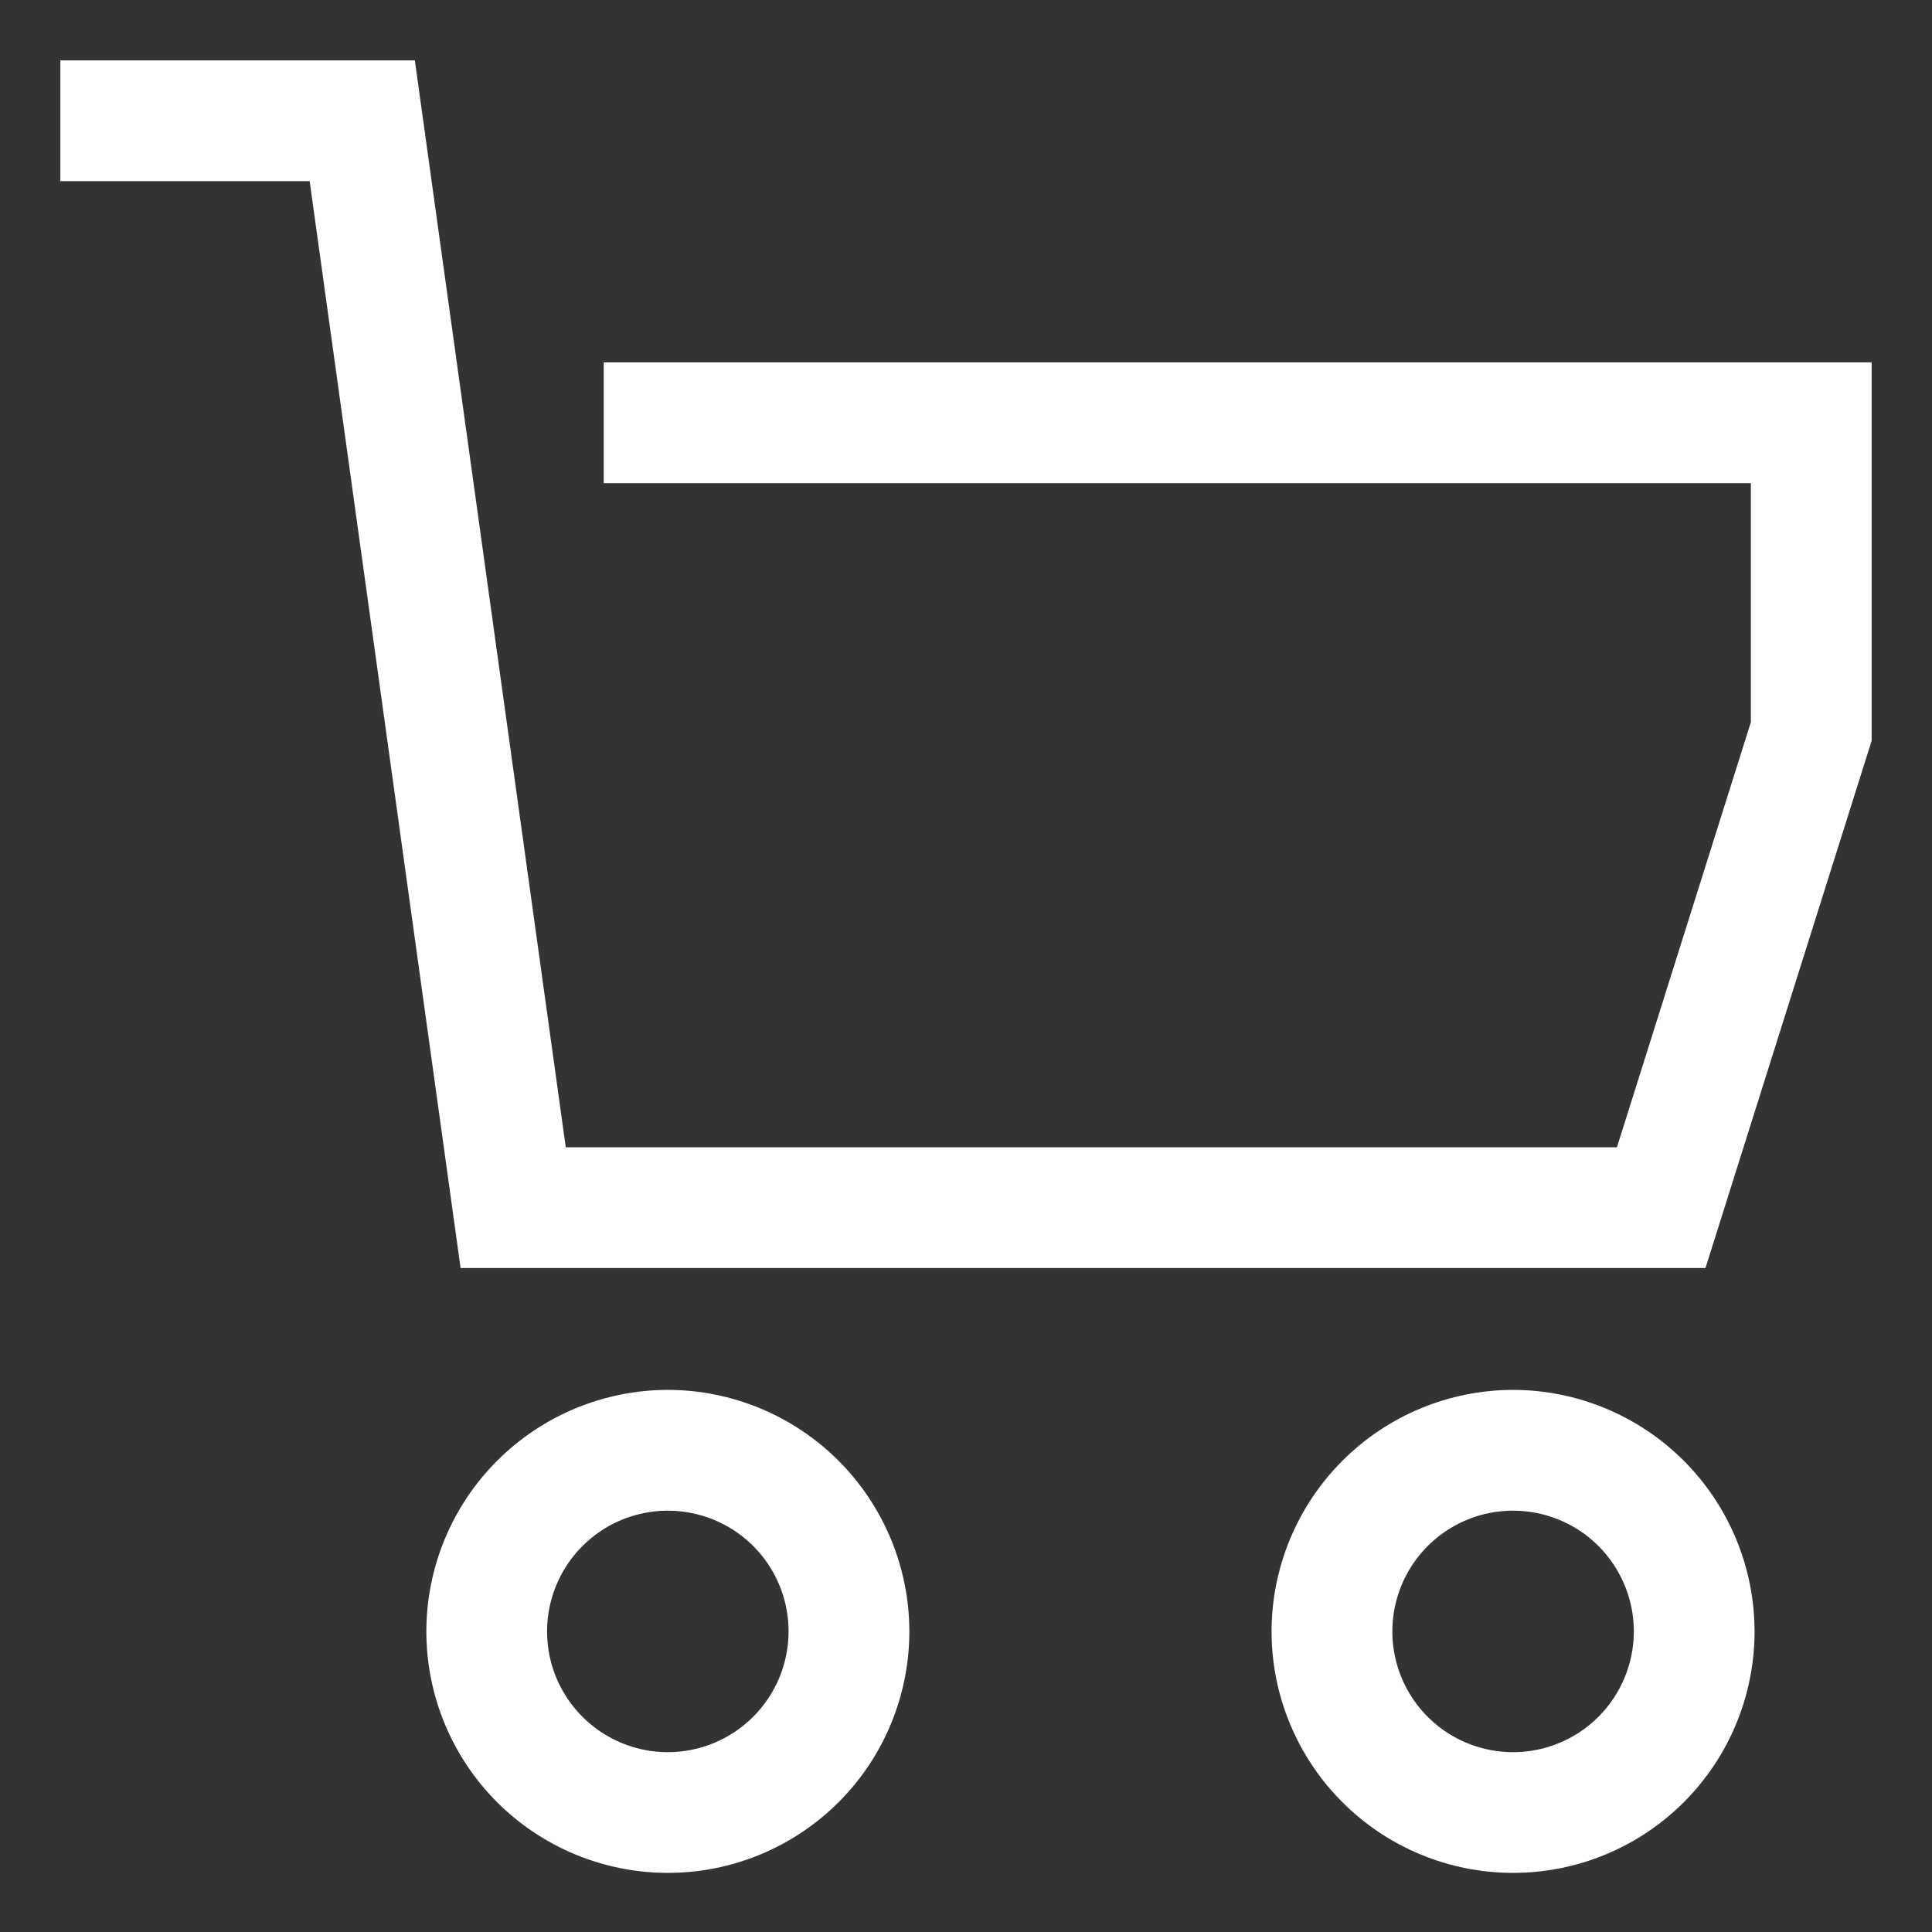
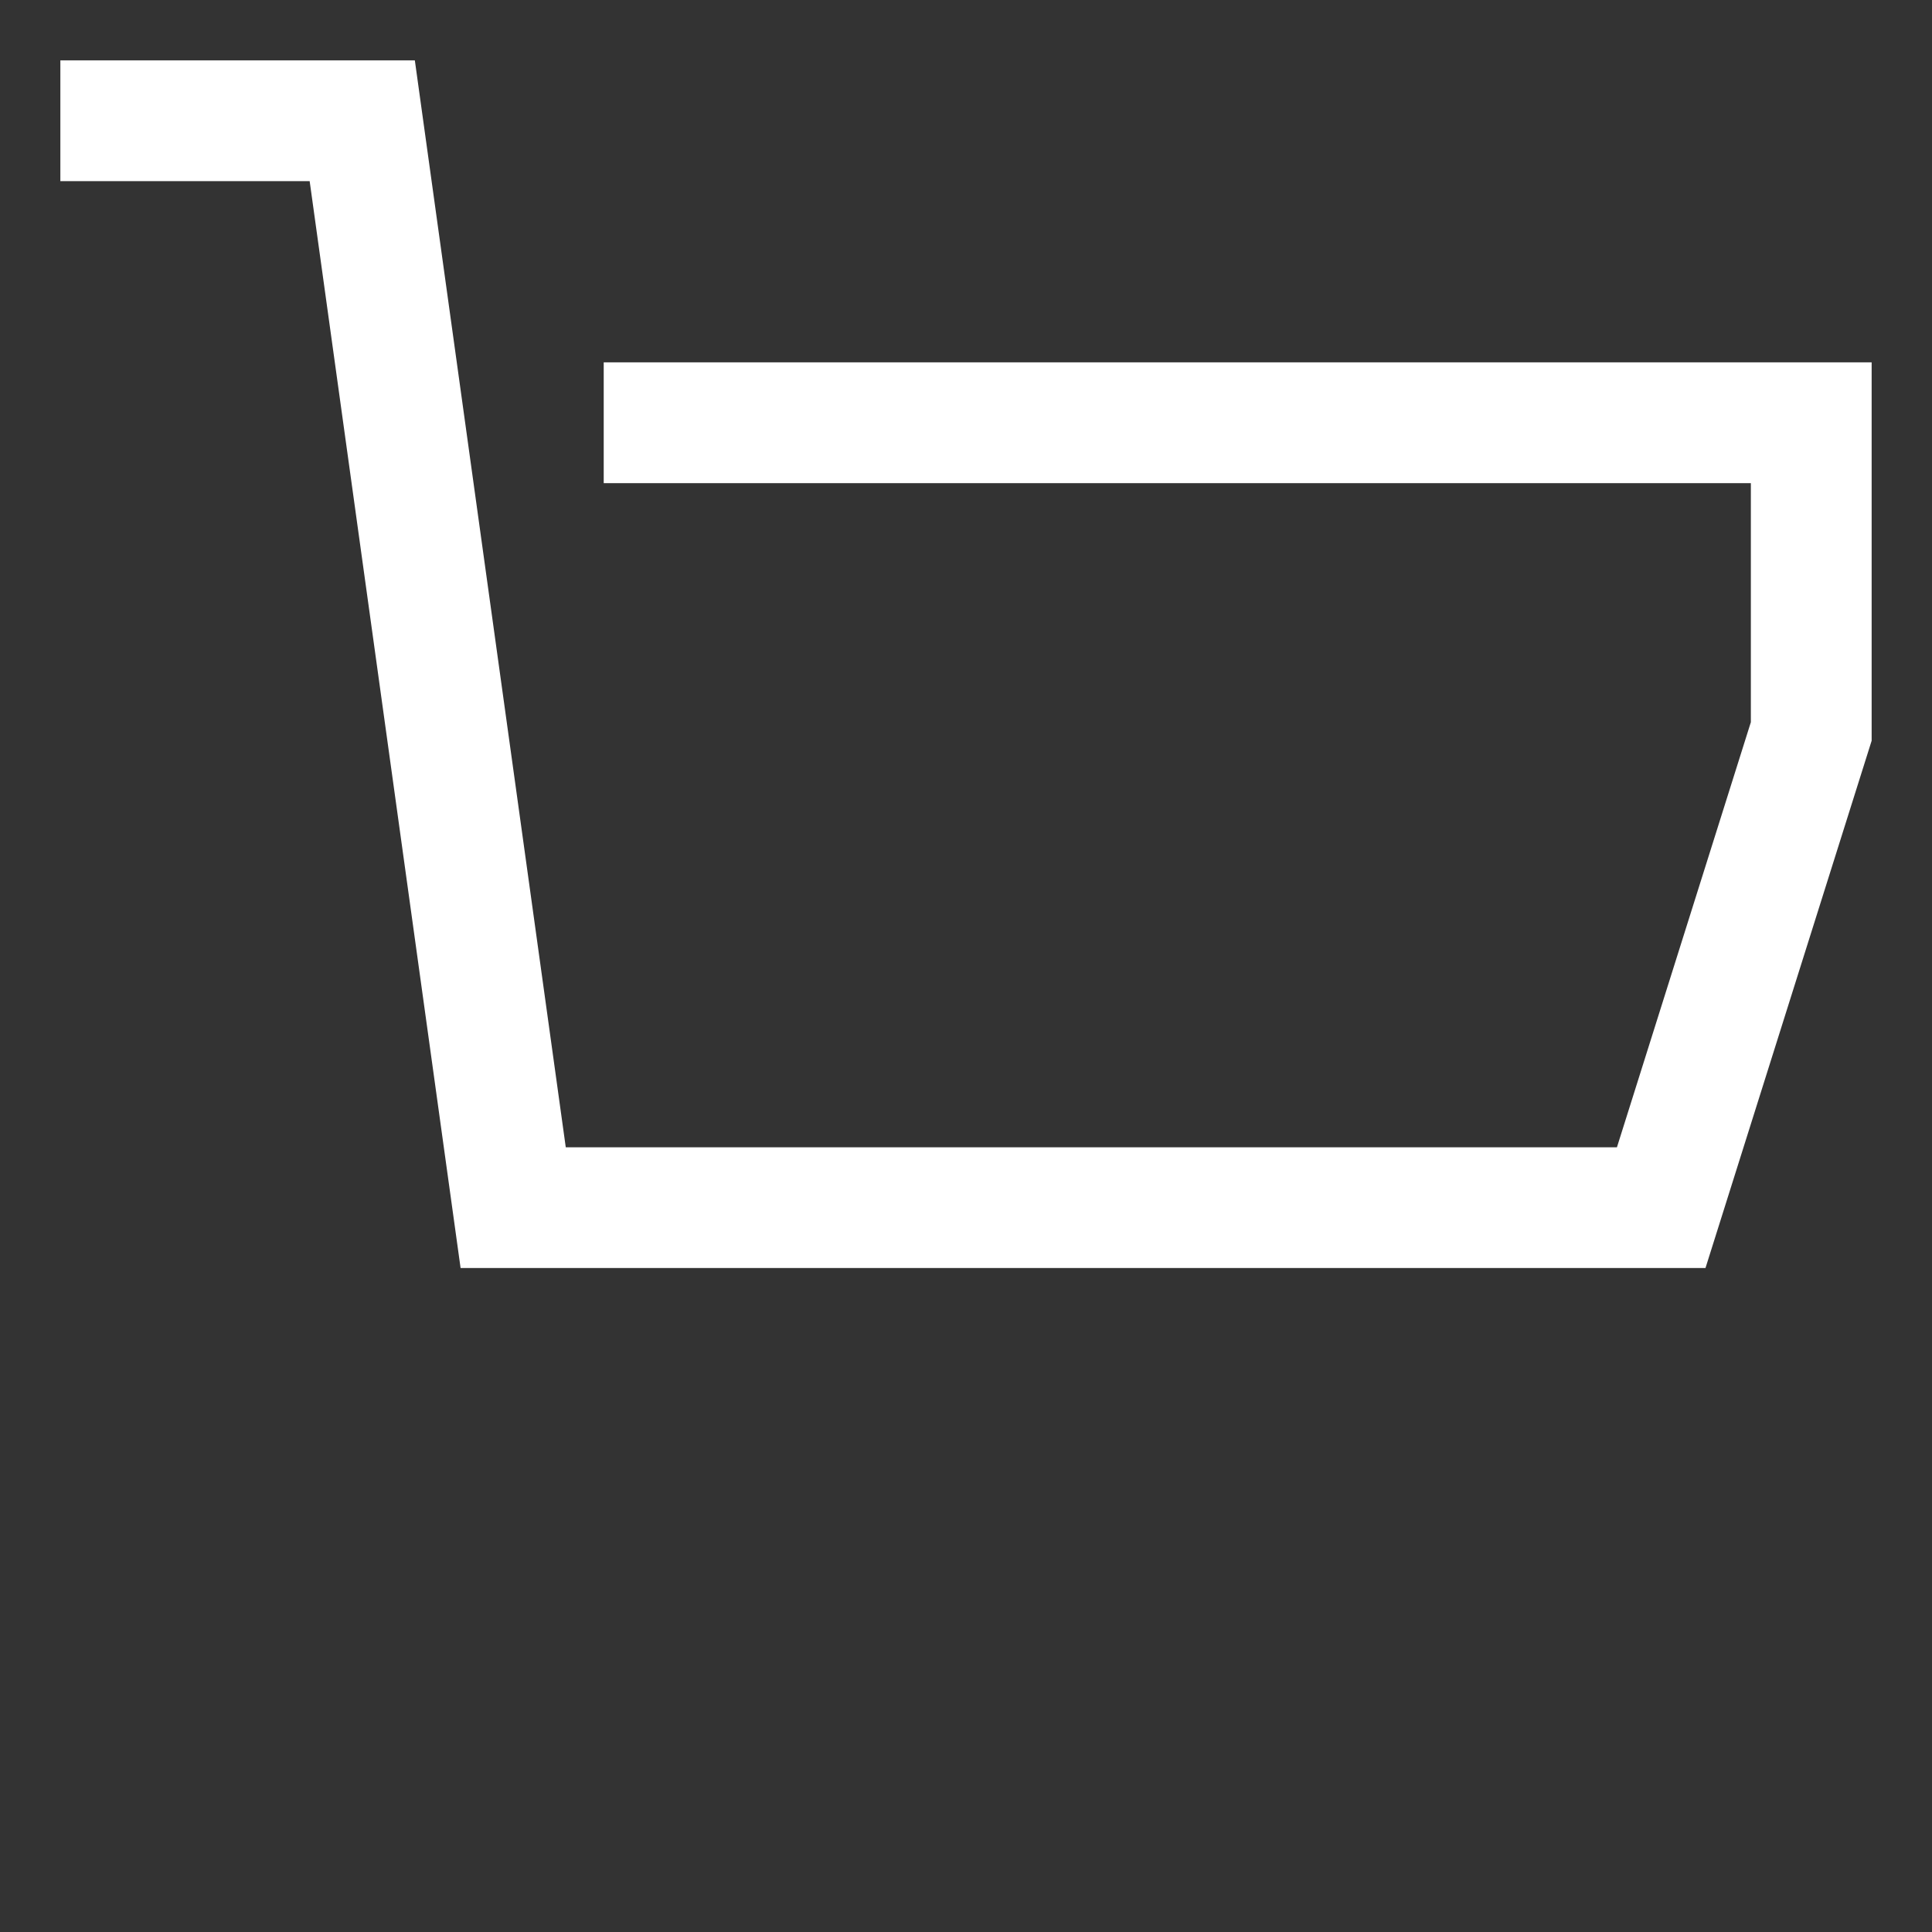
<svg xmlns="http://www.w3.org/2000/svg" width="25" height="25" viewBox="0 0 25 25" fill="none">
  <rect x="0" y="0" width="25" height="25" fill="#333333" stroke="none" />
  <path d="M7.812 4.689V6.252H22.656V9.345L20.923 14.846H7.321L5.368 0.781H0.781V2.344H4.007L5.96 16.408H22.069L24.219 9.585V4.689H7.812Z" fill="white" />
-   <path d="M8.642 17.985C7.813 17.986 7.019 18.316 6.433 18.902C5.847 19.488 5.518 20.282 5.517 21.11C5.517 21.939 5.846 22.734 6.432 23.32C7.018 23.906 7.813 24.235 8.642 24.235C9.471 24.235 10.265 23.906 10.852 23.32C11.438 22.734 11.767 21.939 11.767 21.11C11.766 20.282 11.436 19.488 10.851 18.902C10.265 18.316 9.47 17.986 8.642 17.985ZM8.642 22.673C8.333 22.673 8.031 22.581 7.774 22.41C7.517 22.238 7.317 21.994 7.198 21.709C7.08 21.423 7.049 21.109 7.109 20.806C7.17 20.503 7.318 20.224 7.537 20.006C7.756 19.787 8.034 19.638 8.337 19.578C8.64 19.518 8.954 19.549 9.24 19.667C9.525 19.785 9.769 19.985 9.941 20.242C10.113 20.499 10.204 20.802 10.204 21.11C10.204 21.525 10.039 21.922 9.746 22.215C9.453 22.508 9.056 22.673 8.642 22.673Z" fill="white" />
-   <path d="M19.579 17.985C18.751 17.986 17.956 18.316 17.371 18.902C16.785 19.488 16.455 20.282 16.454 21.11C16.454 21.939 16.784 22.734 17.37 23.32C17.956 23.906 18.75 24.235 19.579 24.235C20.408 24.235 21.203 23.906 21.789 23.32C22.375 22.734 22.704 21.939 22.704 21.11C22.703 20.282 22.374 19.488 21.788 18.902C21.202 18.316 20.408 17.986 19.579 17.985ZM19.579 22.673C19.27 22.673 18.968 22.581 18.711 22.41C18.454 22.238 18.254 21.994 18.136 21.709C18.017 21.423 17.987 21.109 18.047 20.806C18.107 20.503 18.256 20.224 18.474 20.006C18.693 19.787 18.971 19.638 19.274 19.578C19.578 19.518 19.892 19.549 20.177 19.667C20.463 19.785 20.707 19.985 20.878 20.242C21.05 20.499 21.142 20.802 21.142 21.11C21.141 21.525 20.977 21.922 20.684 22.215C20.391 22.508 19.994 22.673 19.579 22.673Z" fill="white" />
</svg>